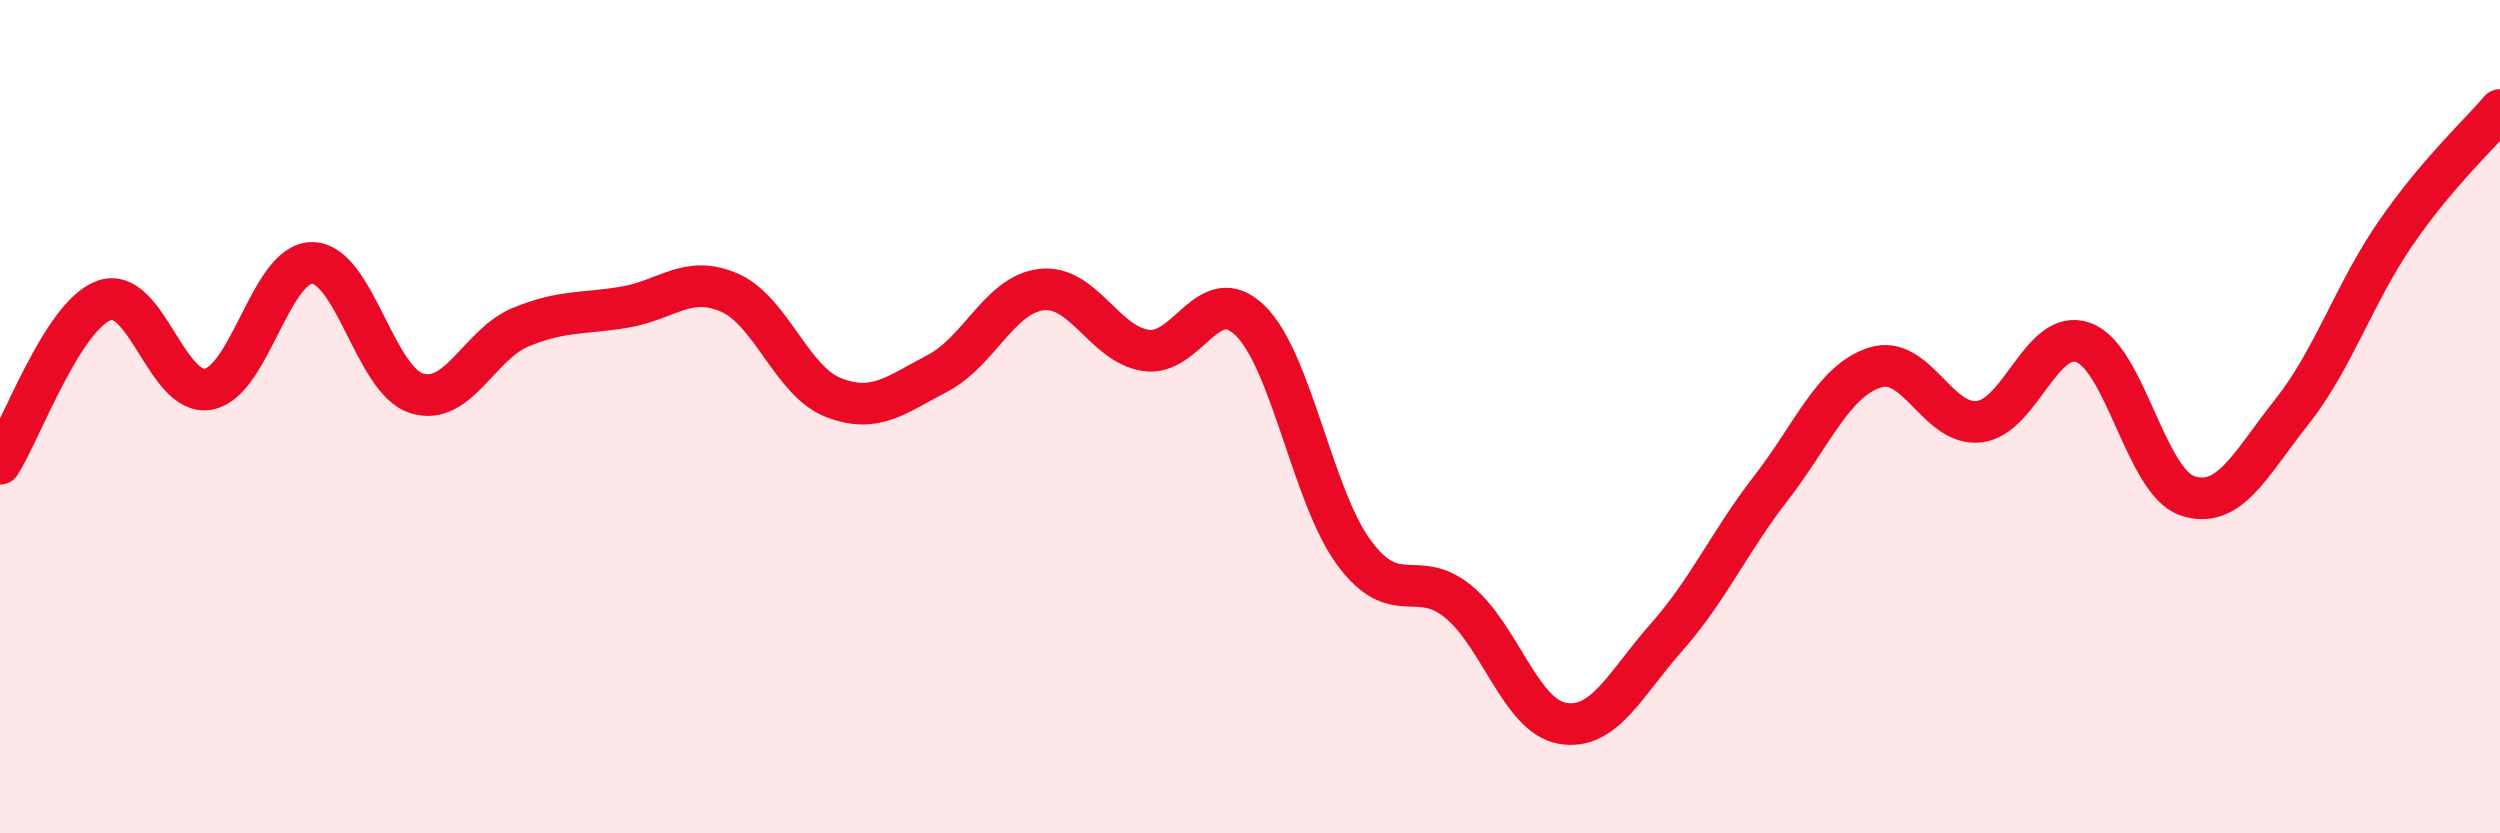
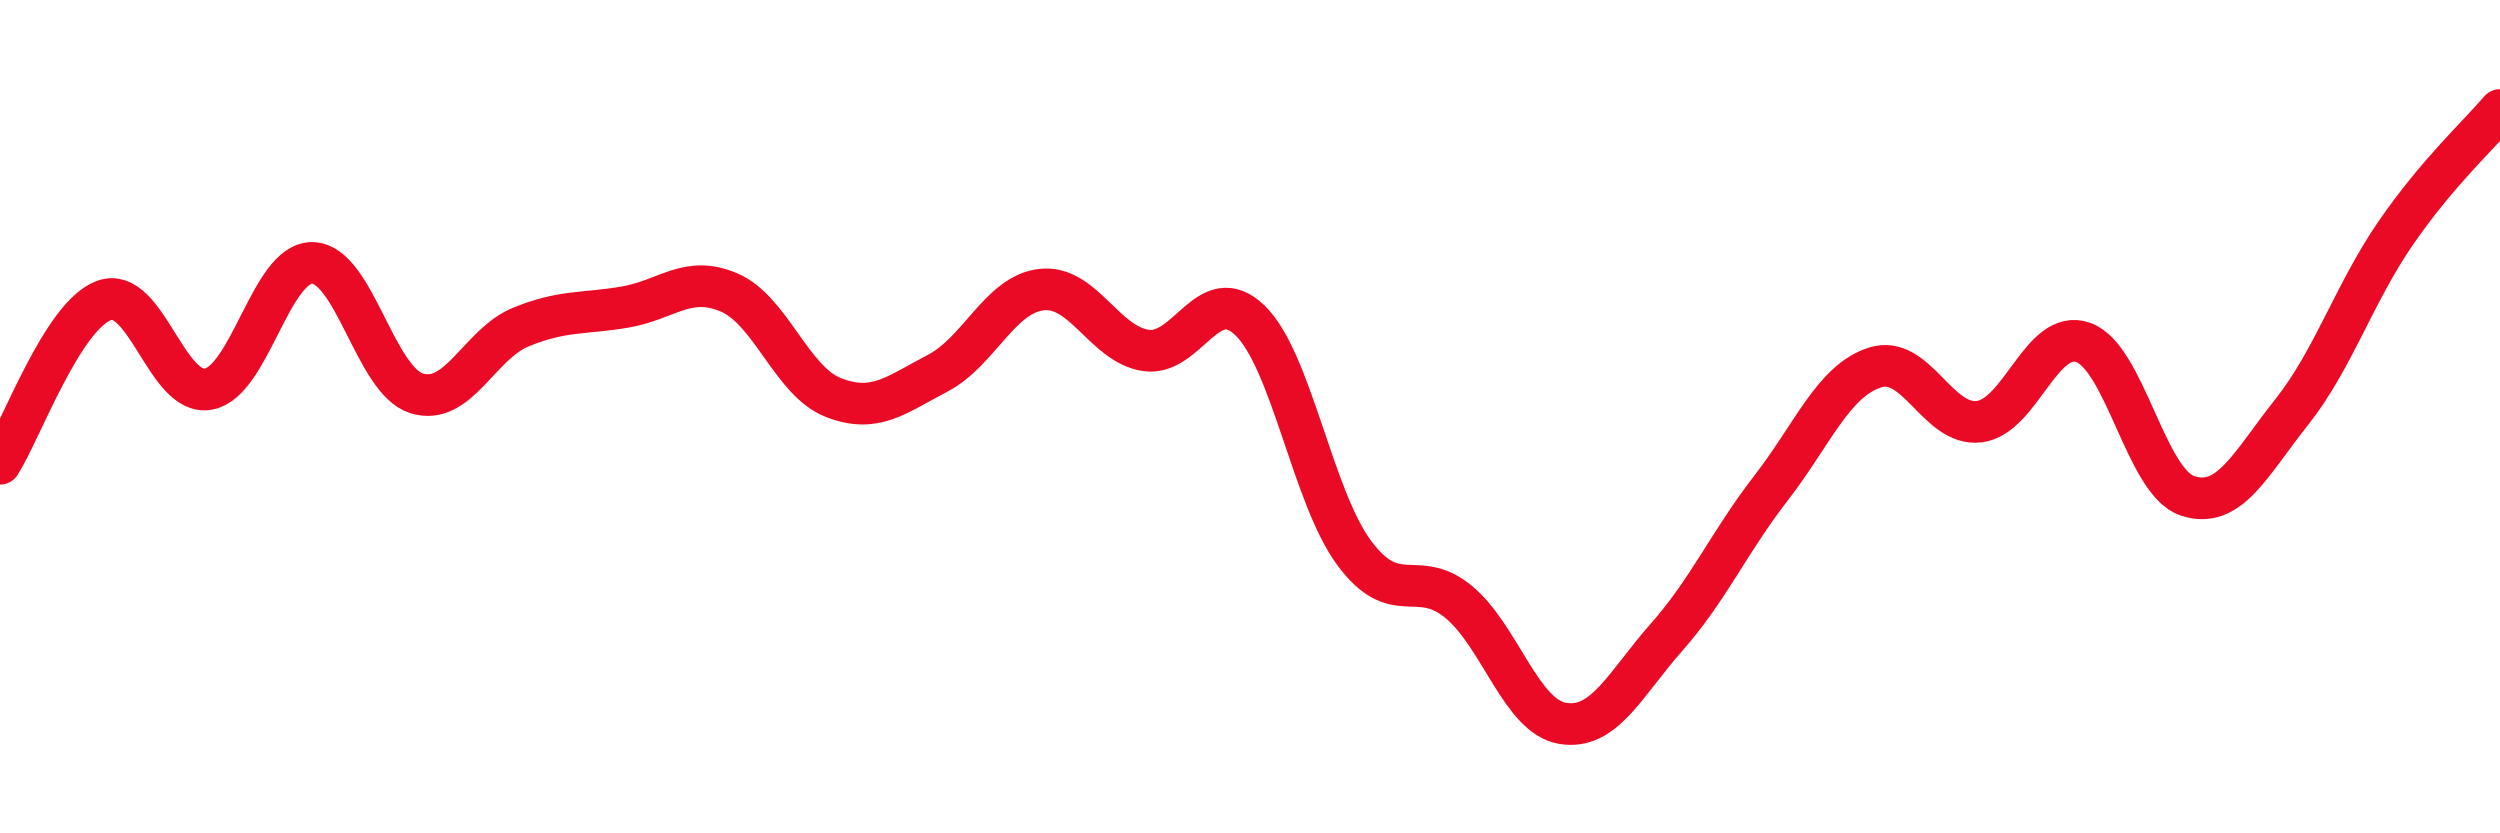
<svg xmlns="http://www.w3.org/2000/svg" width="60" height="20" viewBox="0 0 60 20">
-   <path d="M 0,11.13 C 0.5,10.35 1.5,7.57 2.5,7.21 C 3.5,6.85 4,9.52 5,9.34 C 6,9.16 6.5,6.29 7.5,6.31 C 8.5,6.33 9,9.13 10,9.44 C 11,9.75 11.5,8.26 12.5,7.85 C 13.5,7.44 14,7.54 15,7.37 C 16,7.2 16.5,6.59 17.5,7.02 C 18.5,7.45 19,9.15 20,9.54 C 21,9.93 21.5,9.48 22.5,8.96 C 23.5,8.44 24,7.06 25,6.95 C 26,6.84 26.5,8.26 27.5,8.41 C 28.5,8.56 29,6.72 30,7.69 C 31,8.66 31.5,11.92 32.5,13.27 C 33.5,14.62 34,13.62 35,14.44 C 36,15.26 36.5,17.19 37.5,17.36 C 38.5,17.53 39,16.42 40,15.29 C 41,14.16 41.5,13.01 42.5,11.72 C 43.5,10.43 44,9.14 45,8.82 C 46,8.5 46.5,10.24 47.5,10.12 C 48.5,10 49,7.86 50,8.22 C 51,8.58 51.5,11.57 52.5,11.9 C 53.5,12.23 54,11.15 55,9.89 C 56,8.63 56.5,7.04 57.5,5.59 C 58.5,4.14 59.5,3.23 60,2.64L60 20L0 20Z" fill="#EB0A25" opacity="0.1" stroke-linecap="round" stroke-linejoin="round" />
  <path d="M 0,11.13 C 0.5,10.35 1.5,7.57 2.5,7.21 C 3.5,6.85 4,9.52 5,9.34 C 6,9.16 6.5,6.29 7.5,6.31 C 8.5,6.33 9,9.13 10,9.44 C 11,9.75 11.5,8.26 12.5,7.85 C 13.5,7.44 14,7.54 15,7.37 C 16,7.2 16.5,6.59 17.5,7.02 C 18.5,7.45 19,9.15 20,9.54 C 21,9.93 21.5,9.48 22.5,8.96 C 23.5,8.44 24,7.06 25,6.95 C 26,6.84 26.5,8.26 27.5,8.41 C 28.5,8.56 29,6.72 30,7.69 C 31,8.66 31.5,11.92 32.5,13.27 C 33.5,14.62 34,13.62 35,14.44 C 36,15.26 36.5,17.19 37.5,17.36 C 38.5,17.53 39,16.42 40,15.29 C 41,14.16 41.5,13.01 42.5,11.72 C 43.5,10.43 44,9.14 45,8.82 C 46,8.5 46.5,10.24 47.5,10.12 C 48.5,10 49,7.86 50,8.22 C 51,8.58 51.5,11.57 52.5,11.9 C 53.5,12.23 54,11.15 55,9.89 C 56,8.63 56.5,7.04 57.5,5.59 C 58.5,4.14 59.5,3.23 60,2.64" stroke="#EB0A25" stroke-width="1" fill="none" stroke-linecap="round" stroke-linejoin="round" />
</svg>